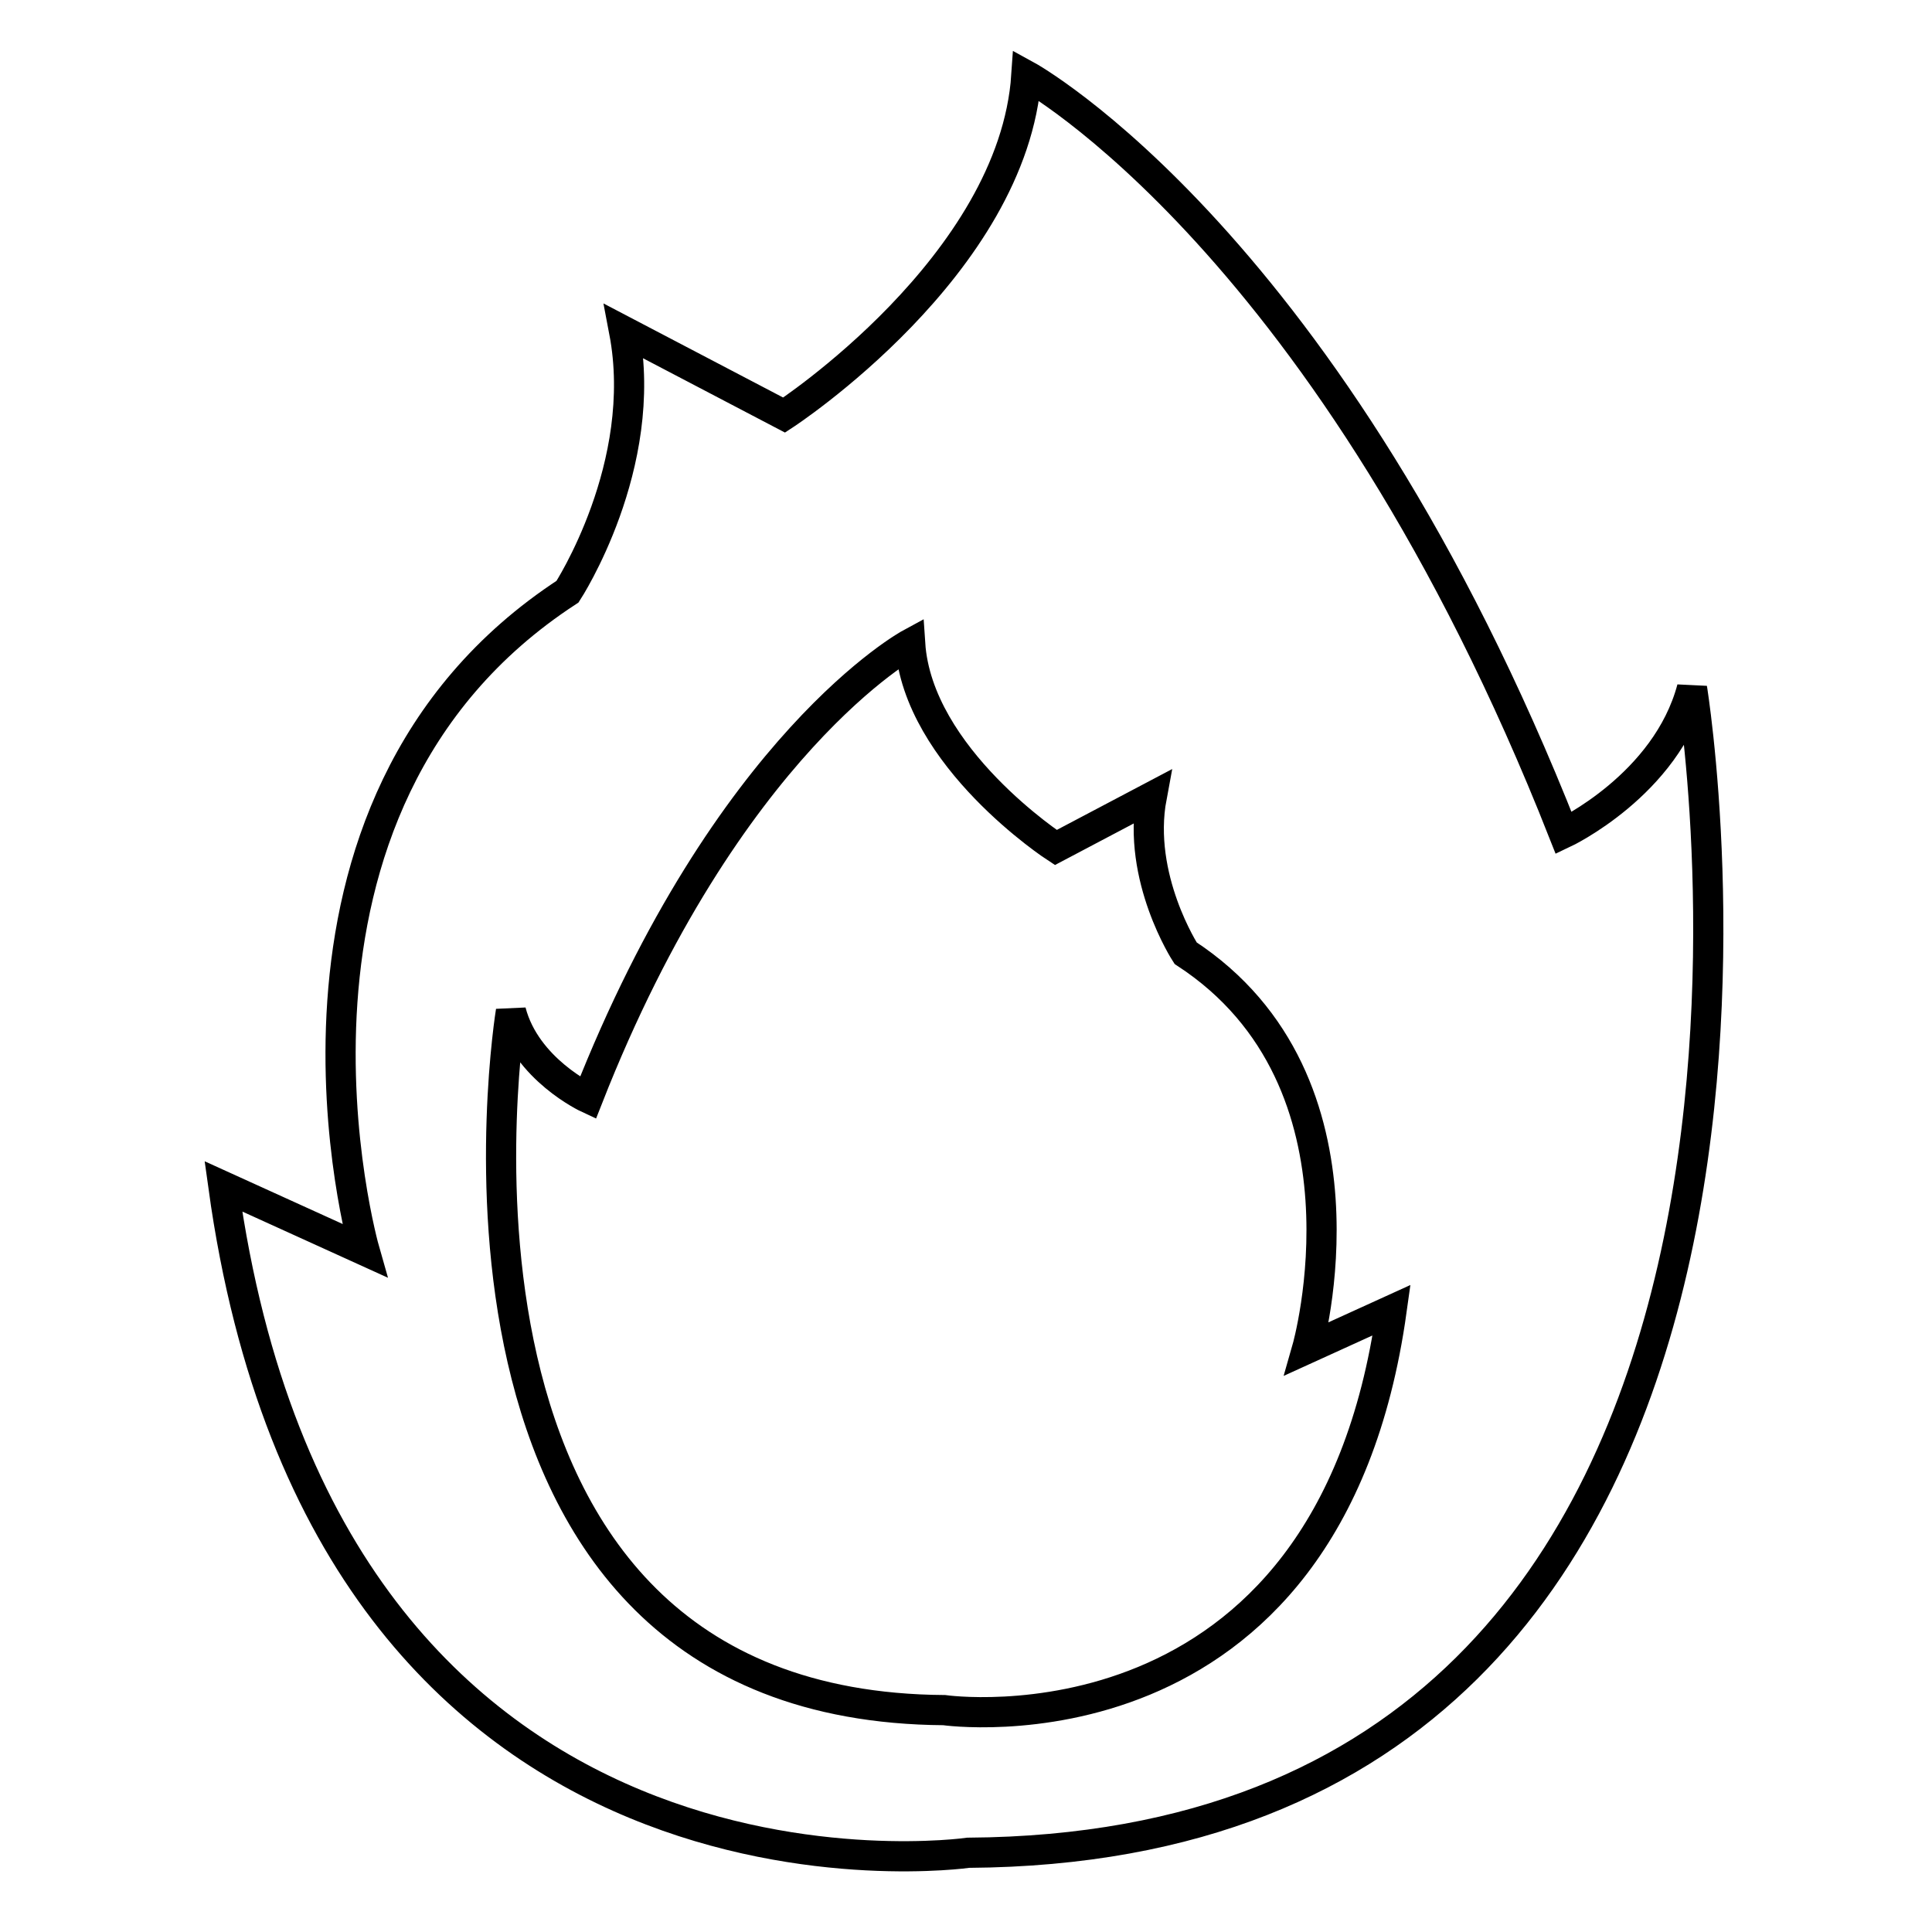
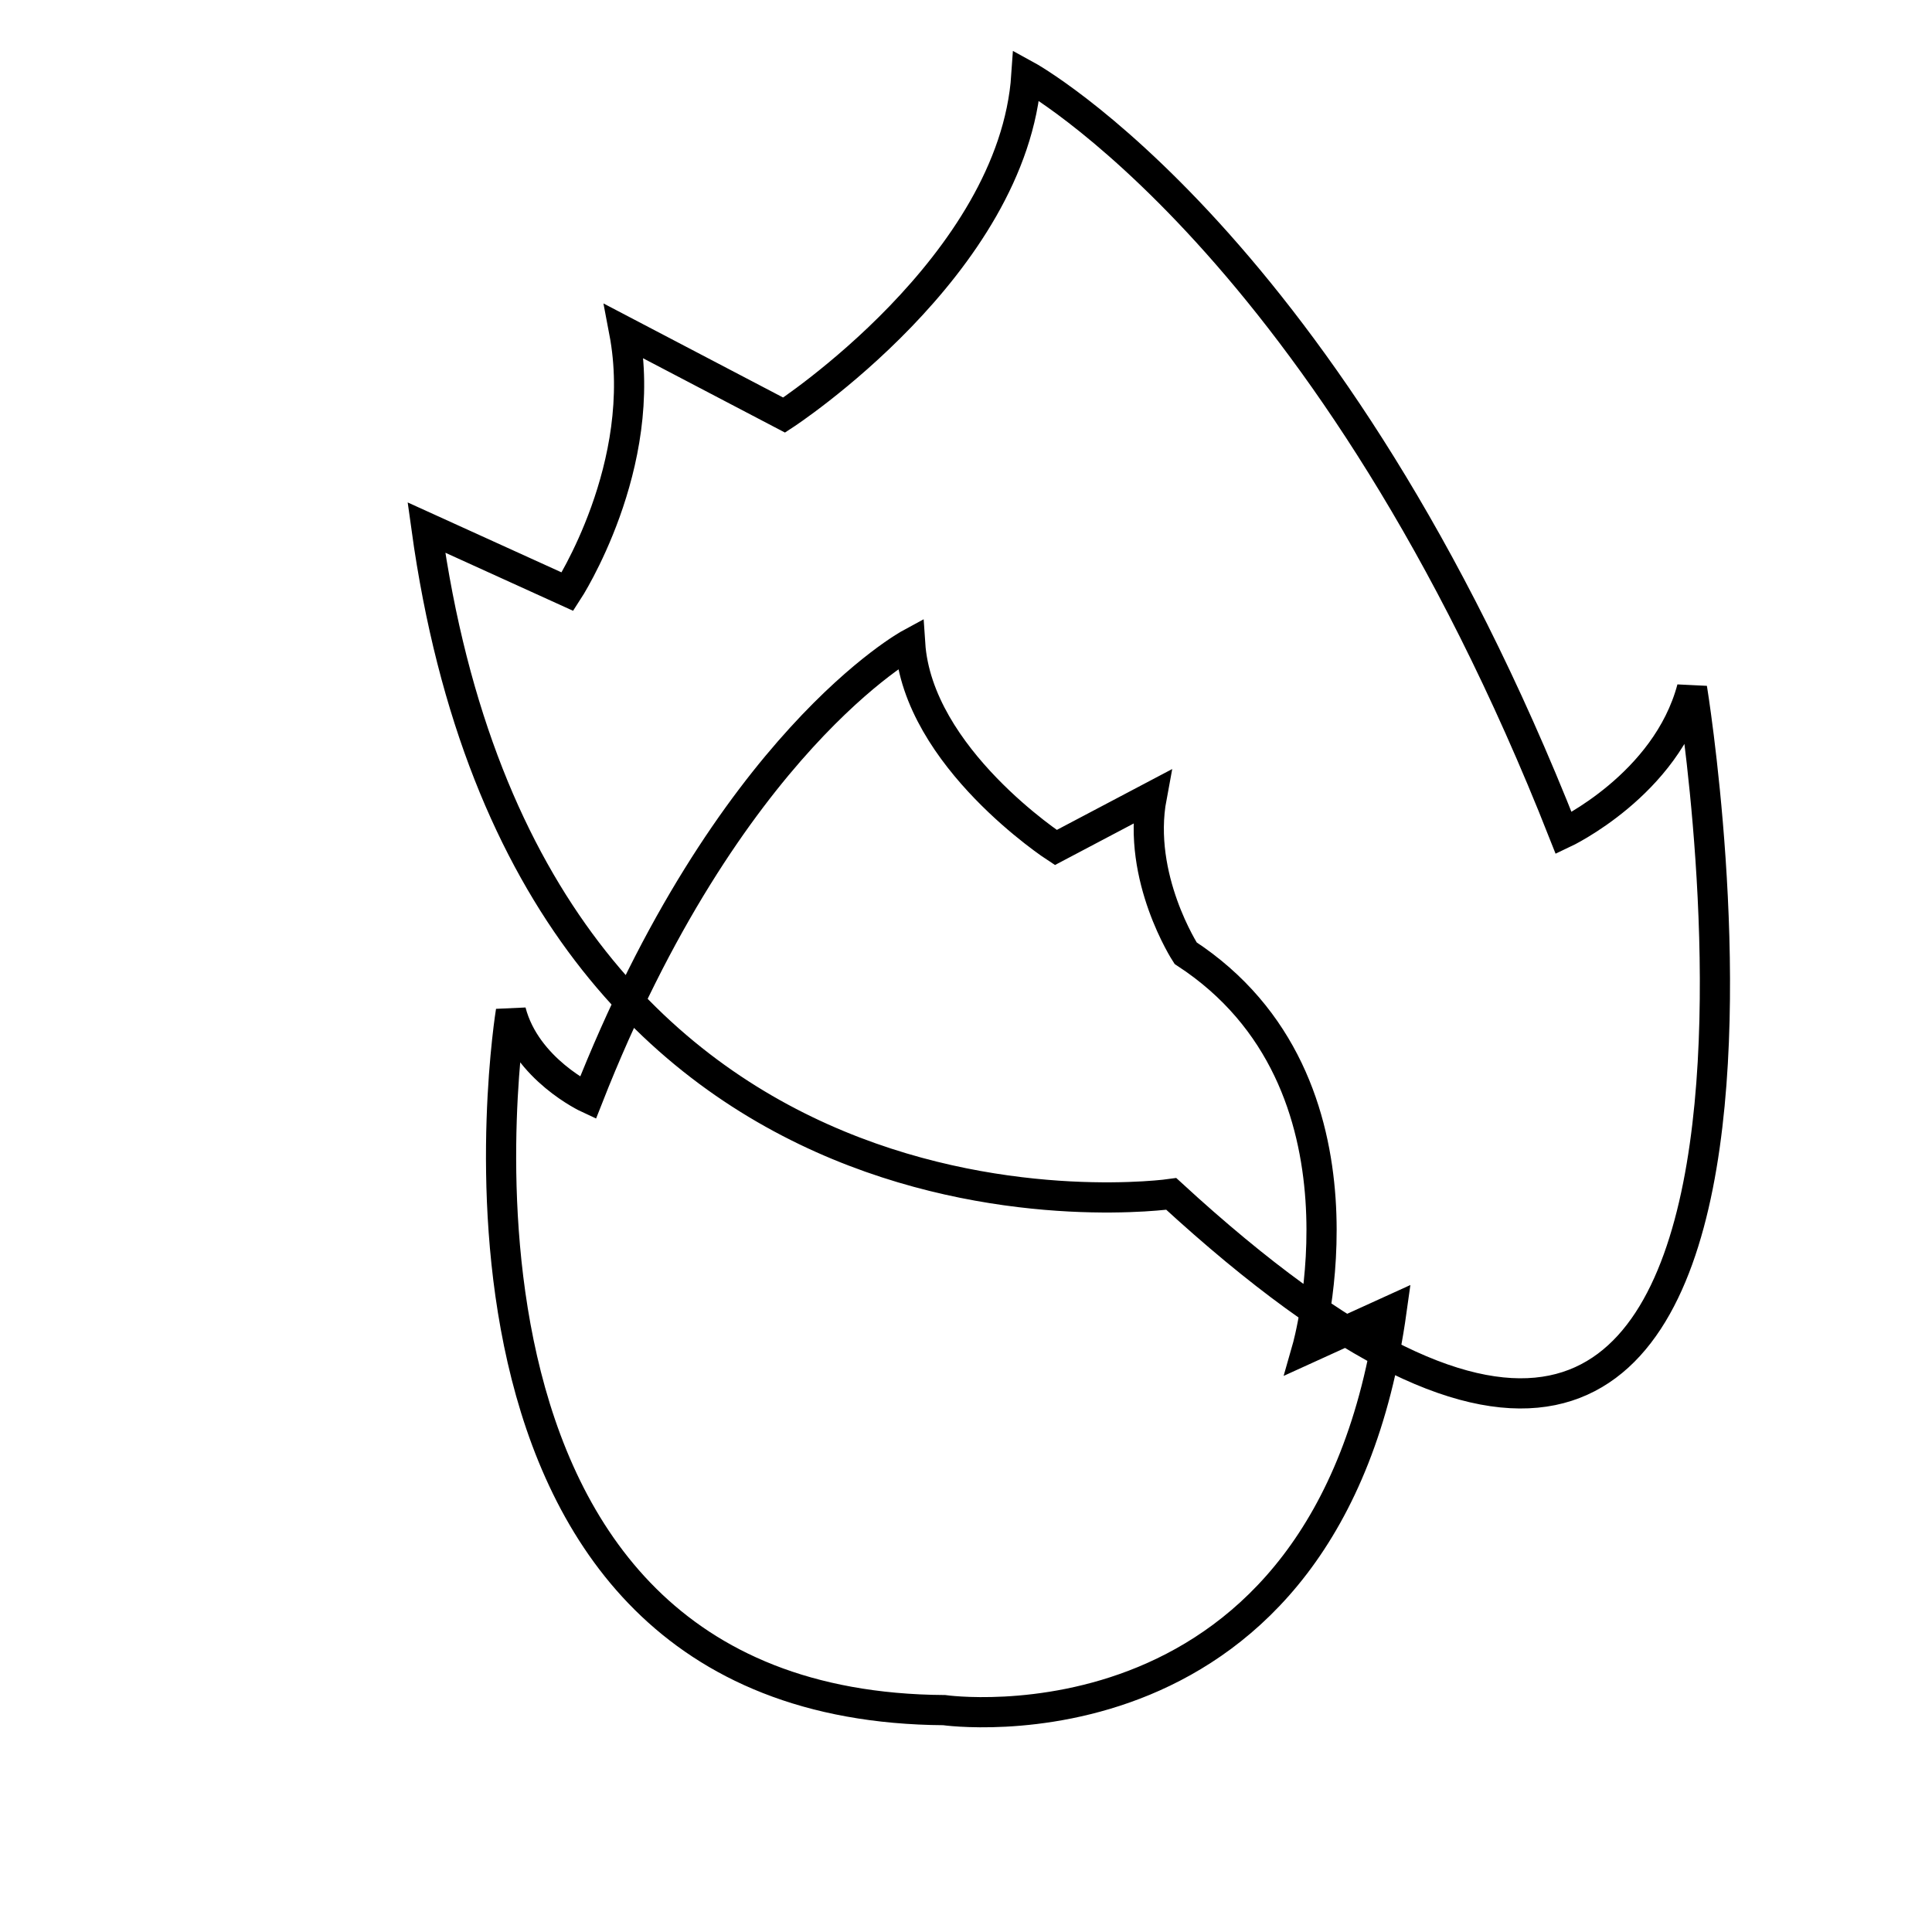
<svg xmlns="http://www.w3.org/2000/svg" version="1.1" x="0px" y="0px" viewBox="0 0 256 256" enable-background="new 0 0 256 256" xml:space="preserve">
  <g>
    <g>
-       <path stroke-width="4" fill-opacity="0" stroke="#000000" id="Ember" d="M224.2,91.2c-3.4,12.8-17,19.2-17,19.2C176.3,32,136,10,136,10c-1.7,25.2-32.1,45-32.1,45L82.7,43.9c3.4,17.8-7.5,34.5-7.5,34.5c-43.7,28.5-26.9,87.3-26.9,87.3l-18.7-8.5c13.9,100.5,98.7,88.3,98.7,88.3C249.3,244.7,224.2,91.2,224.2,91.2z M125.1,226.6C52.6,226.1,67.7,134,67.7,134c2,7.7,10.2,11.5,10.2,11.5c18.5-47.1,42.7-60.2,42.7-60.2c1,15.1,19.3,27,19.3,27l12.7-6.7c-2,10.7,4.5,20.7,4.5,20.7c26.2,17.1,16.1,52.4,16.1,52.4l11.2-5.1C176,233.9,125.1,226.6,125.1,226.6z" />
+       <path stroke-width="4" fill-opacity="0" stroke="#000000" id="Ember" d="M224.2,91.2c-3.4,12.8-17,19.2-17,19.2C176.3,32,136,10,136,10c-1.7,25.2-32.1,45-32.1,45L82.7,43.9c3.4,17.8-7.5,34.5-7.5,34.5l-18.7-8.5c13.9,100.5,98.7,88.3,98.7,88.3C249.3,244.7,224.2,91.2,224.2,91.2z M125.1,226.6C52.6,226.1,67.7,134,67.7,134c2,7.7,10.2,11.5,10.2,11.5c18.5-47.1,42.7-60.2,42.7-60.2c1,15.1,19.3,27,19.3,27l12.7-6.7c-2,10.7,4.5,20.7,4.5,20.7c26.2,17.1,16.1,52.4,16.1,52.4l11.2-5.1C176,233.9,125.1,226.6,125.1,226.6z" />
    </g>
  </g>
</svg>